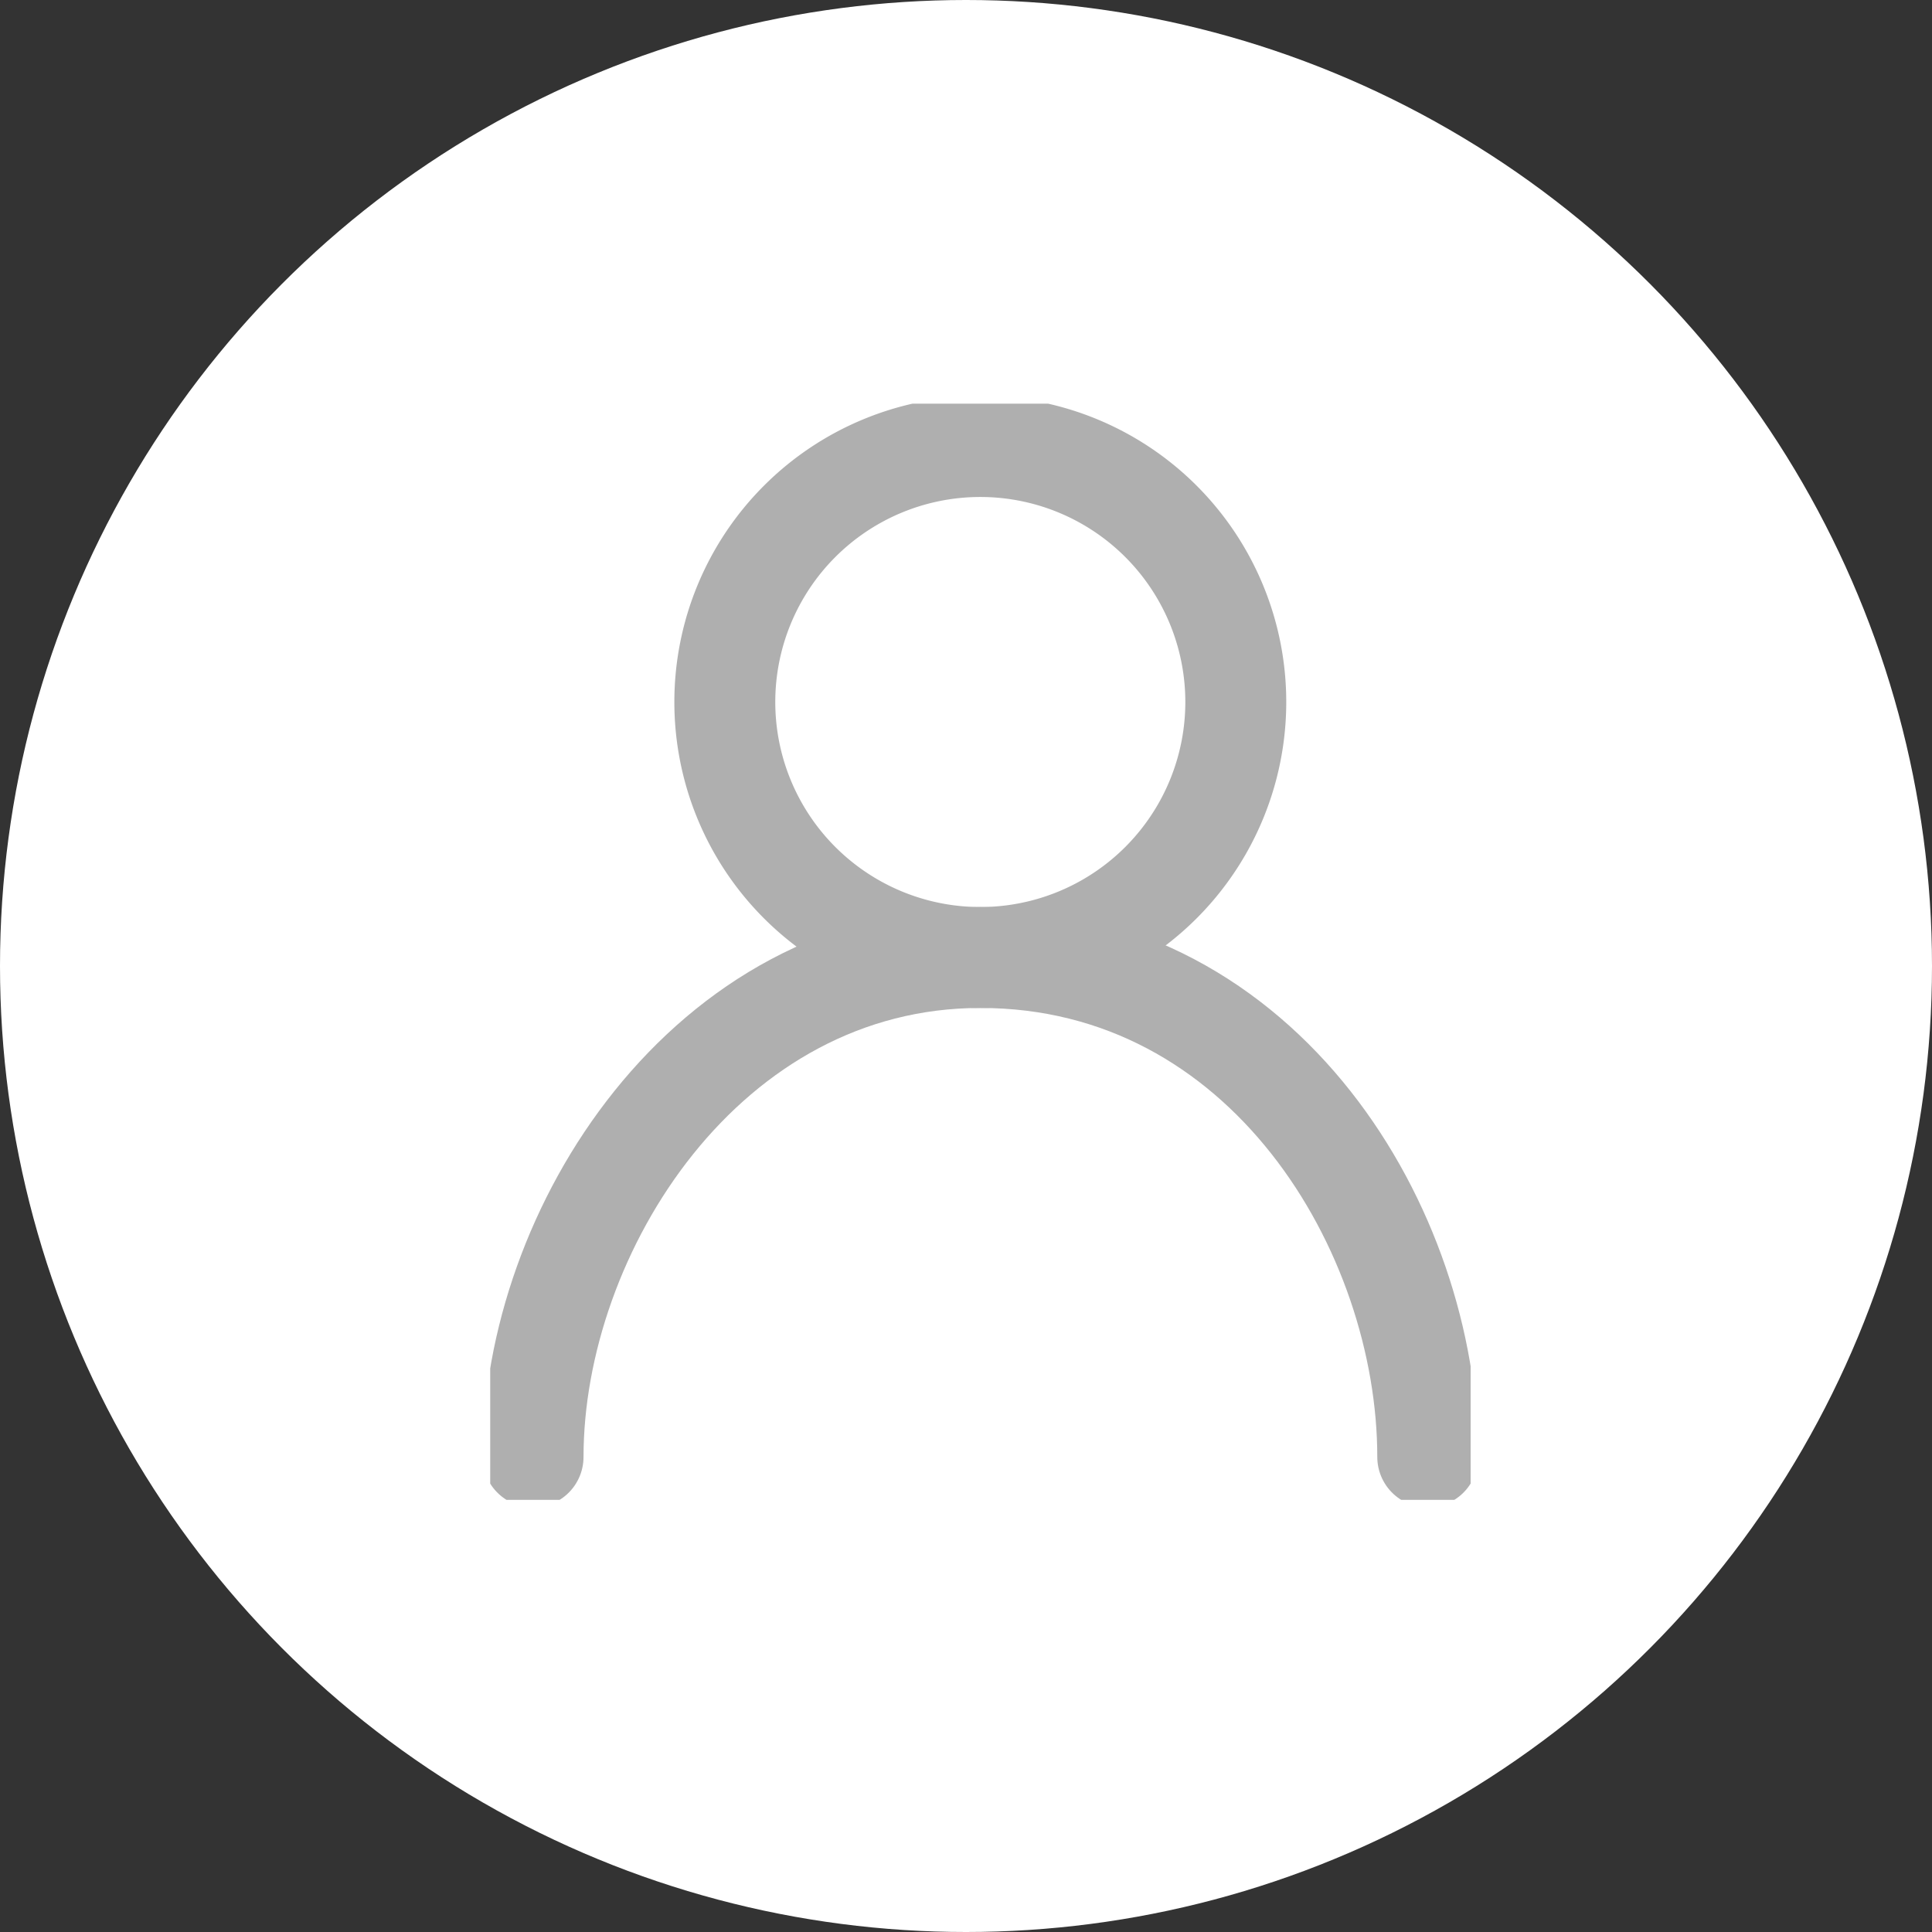
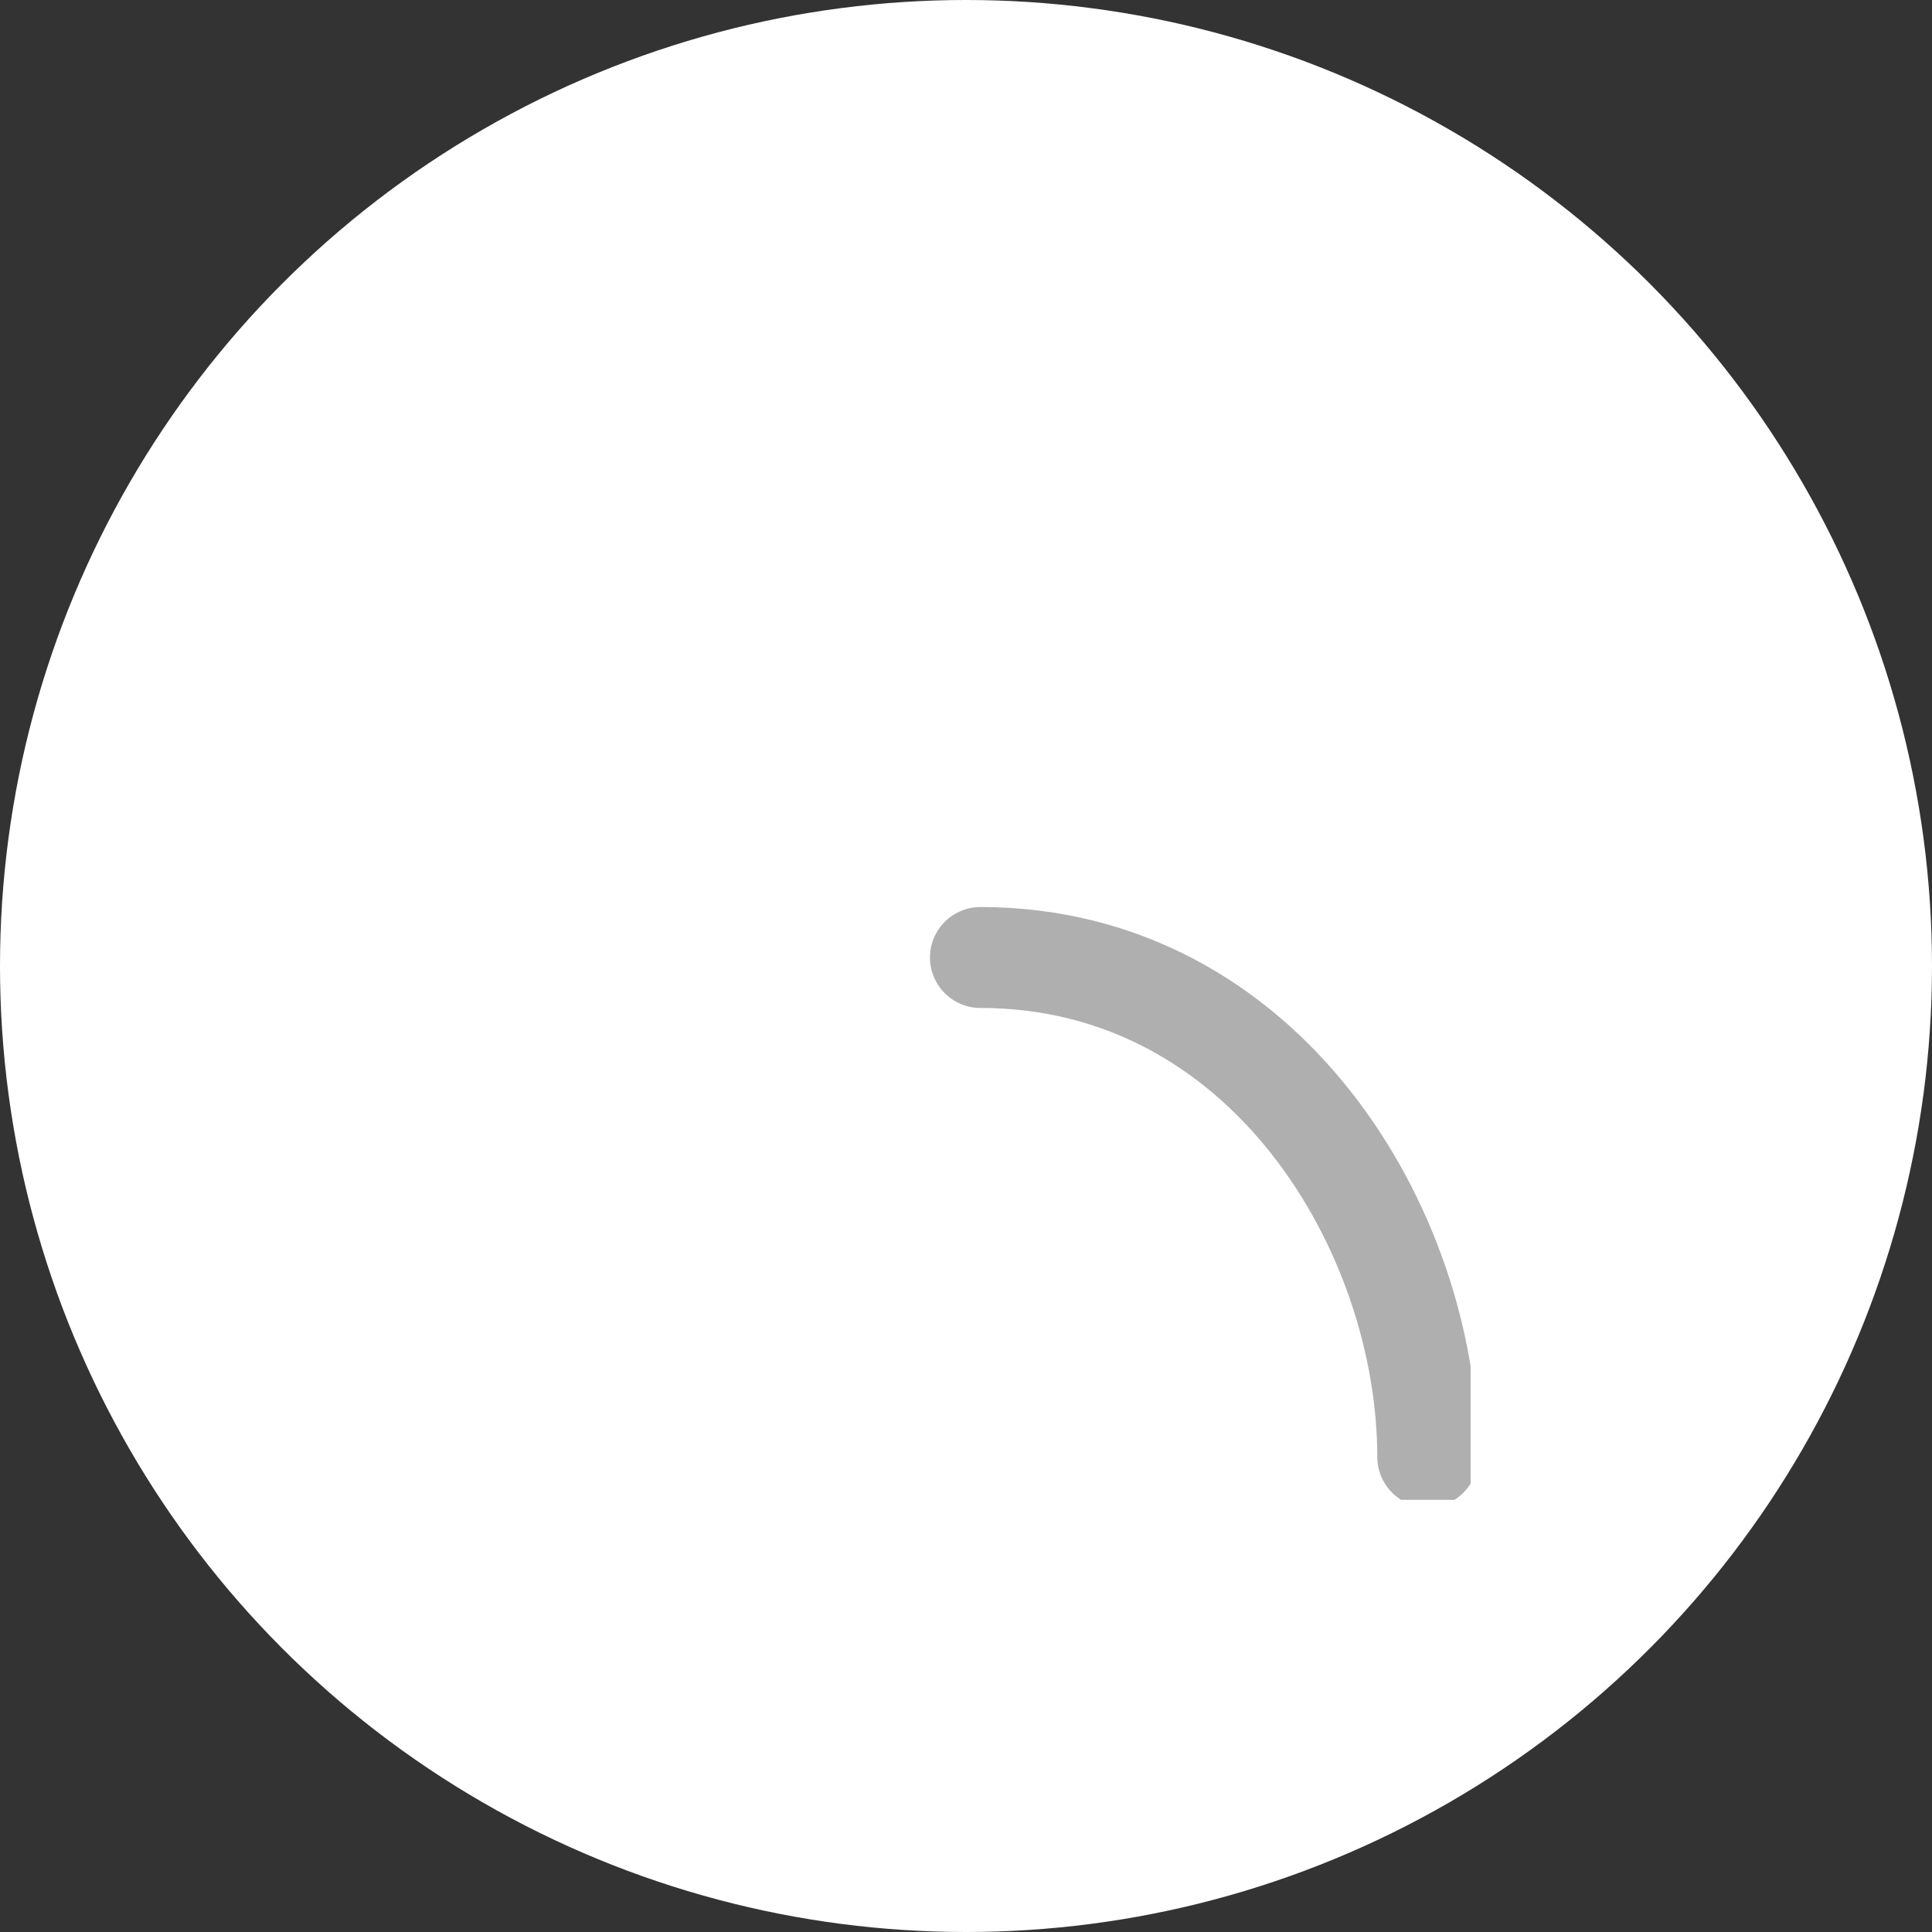
<svg xmlns="http://www.w3.org/2000/svg" width="67" height="67" viewBox="0 0 67 67">
  <rect x="0" y="0" width="67" height="67" fill="#333333" stroke="none" />
  <defs>
    <clipPath id="clip-path">
      <rect id="사각형_424" data-name="사각형 424" width="34" height="38.014" fill="none" stroke="#afafaf" stroke-width="1" />
    </clipPath>
  </defs>
  <g id="apply-icon4" transform="translate(-320 -2388.226)">
    <circle id="타원_58" data-name="타원 58" cx="33.5" cy="33.5" r="33.5" transform="translate(320 2388.226)" fill="#fff" />
    <g id="그룹_654" data-name="그룹 654" transform="translate(337 2402.225)">
      <g id="그룹_653" data-name="그룹 653" transform="translate(0 0)" clip-path="url(#clip-path)">
-         <path id="패스_1944" data-name="패스 1944" d="M32.777,39.934c0-7.845-5.636-17.321-15.513-17.321C7.755,22.613,1.75,32.09,1.75,39.934" transform="translate(-0.264 -3.407)" fill="none" stroke="#afafaf" stroke-linecap="round" stroke-linejoin="round" stroke-width="3.5" />
-         <path id="패스_1945" data-name="패스 1945" d="M27.3,10.61a8.86,8.86,0,1,0-8.86,8.86A8.86,8.86,0,0,0,27.3,10.61Z" transform="translate(-1.444 -0.264)" fill="none" stroke="#afafaf" stroke-linecap="round" stroke-linejoin="round" stroke-width="3.5" />
+         <path id="패스_1944" data-name="패스 1944" d="M32.777,39.934c0-7.845-5.636-17.321-15.513-17.321" transform="translate(-0.264 -3.407)" fill="none" stroke="#afafaf" stroke-linecap="round" stroke-linejoin="round" stroke-width="3.5" />
      </g>
    </g>
  </g>
</svg>